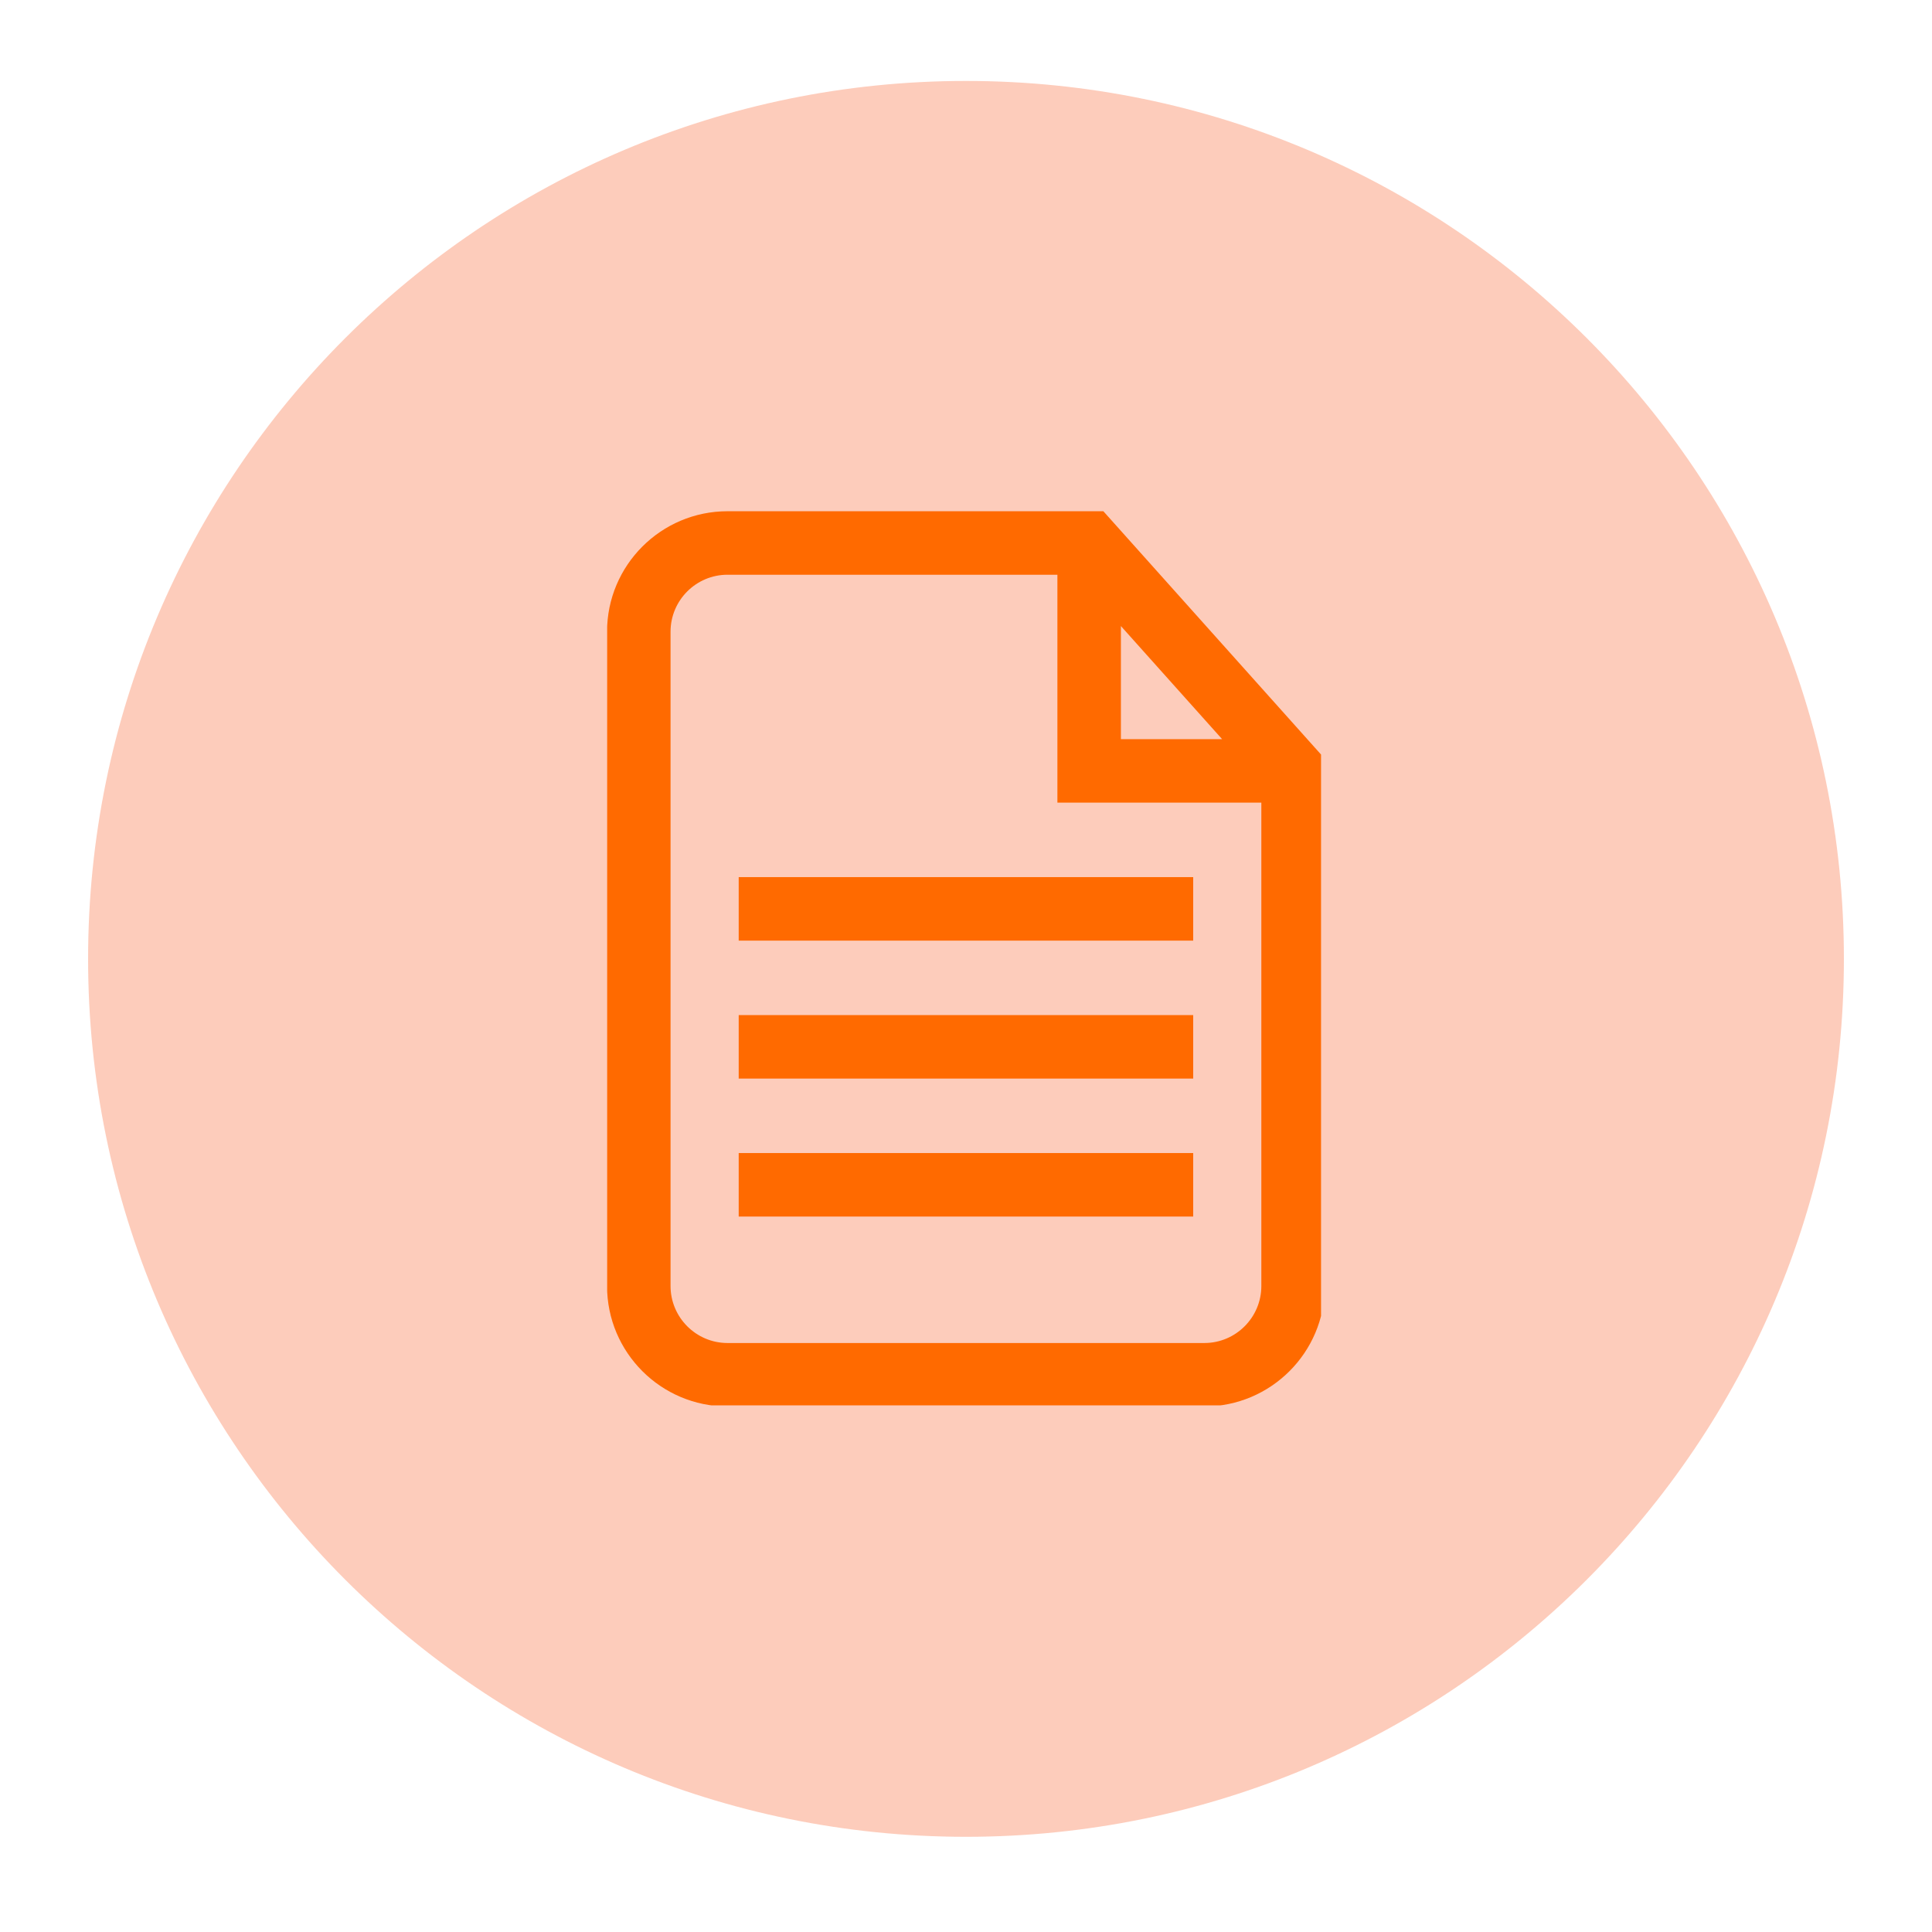
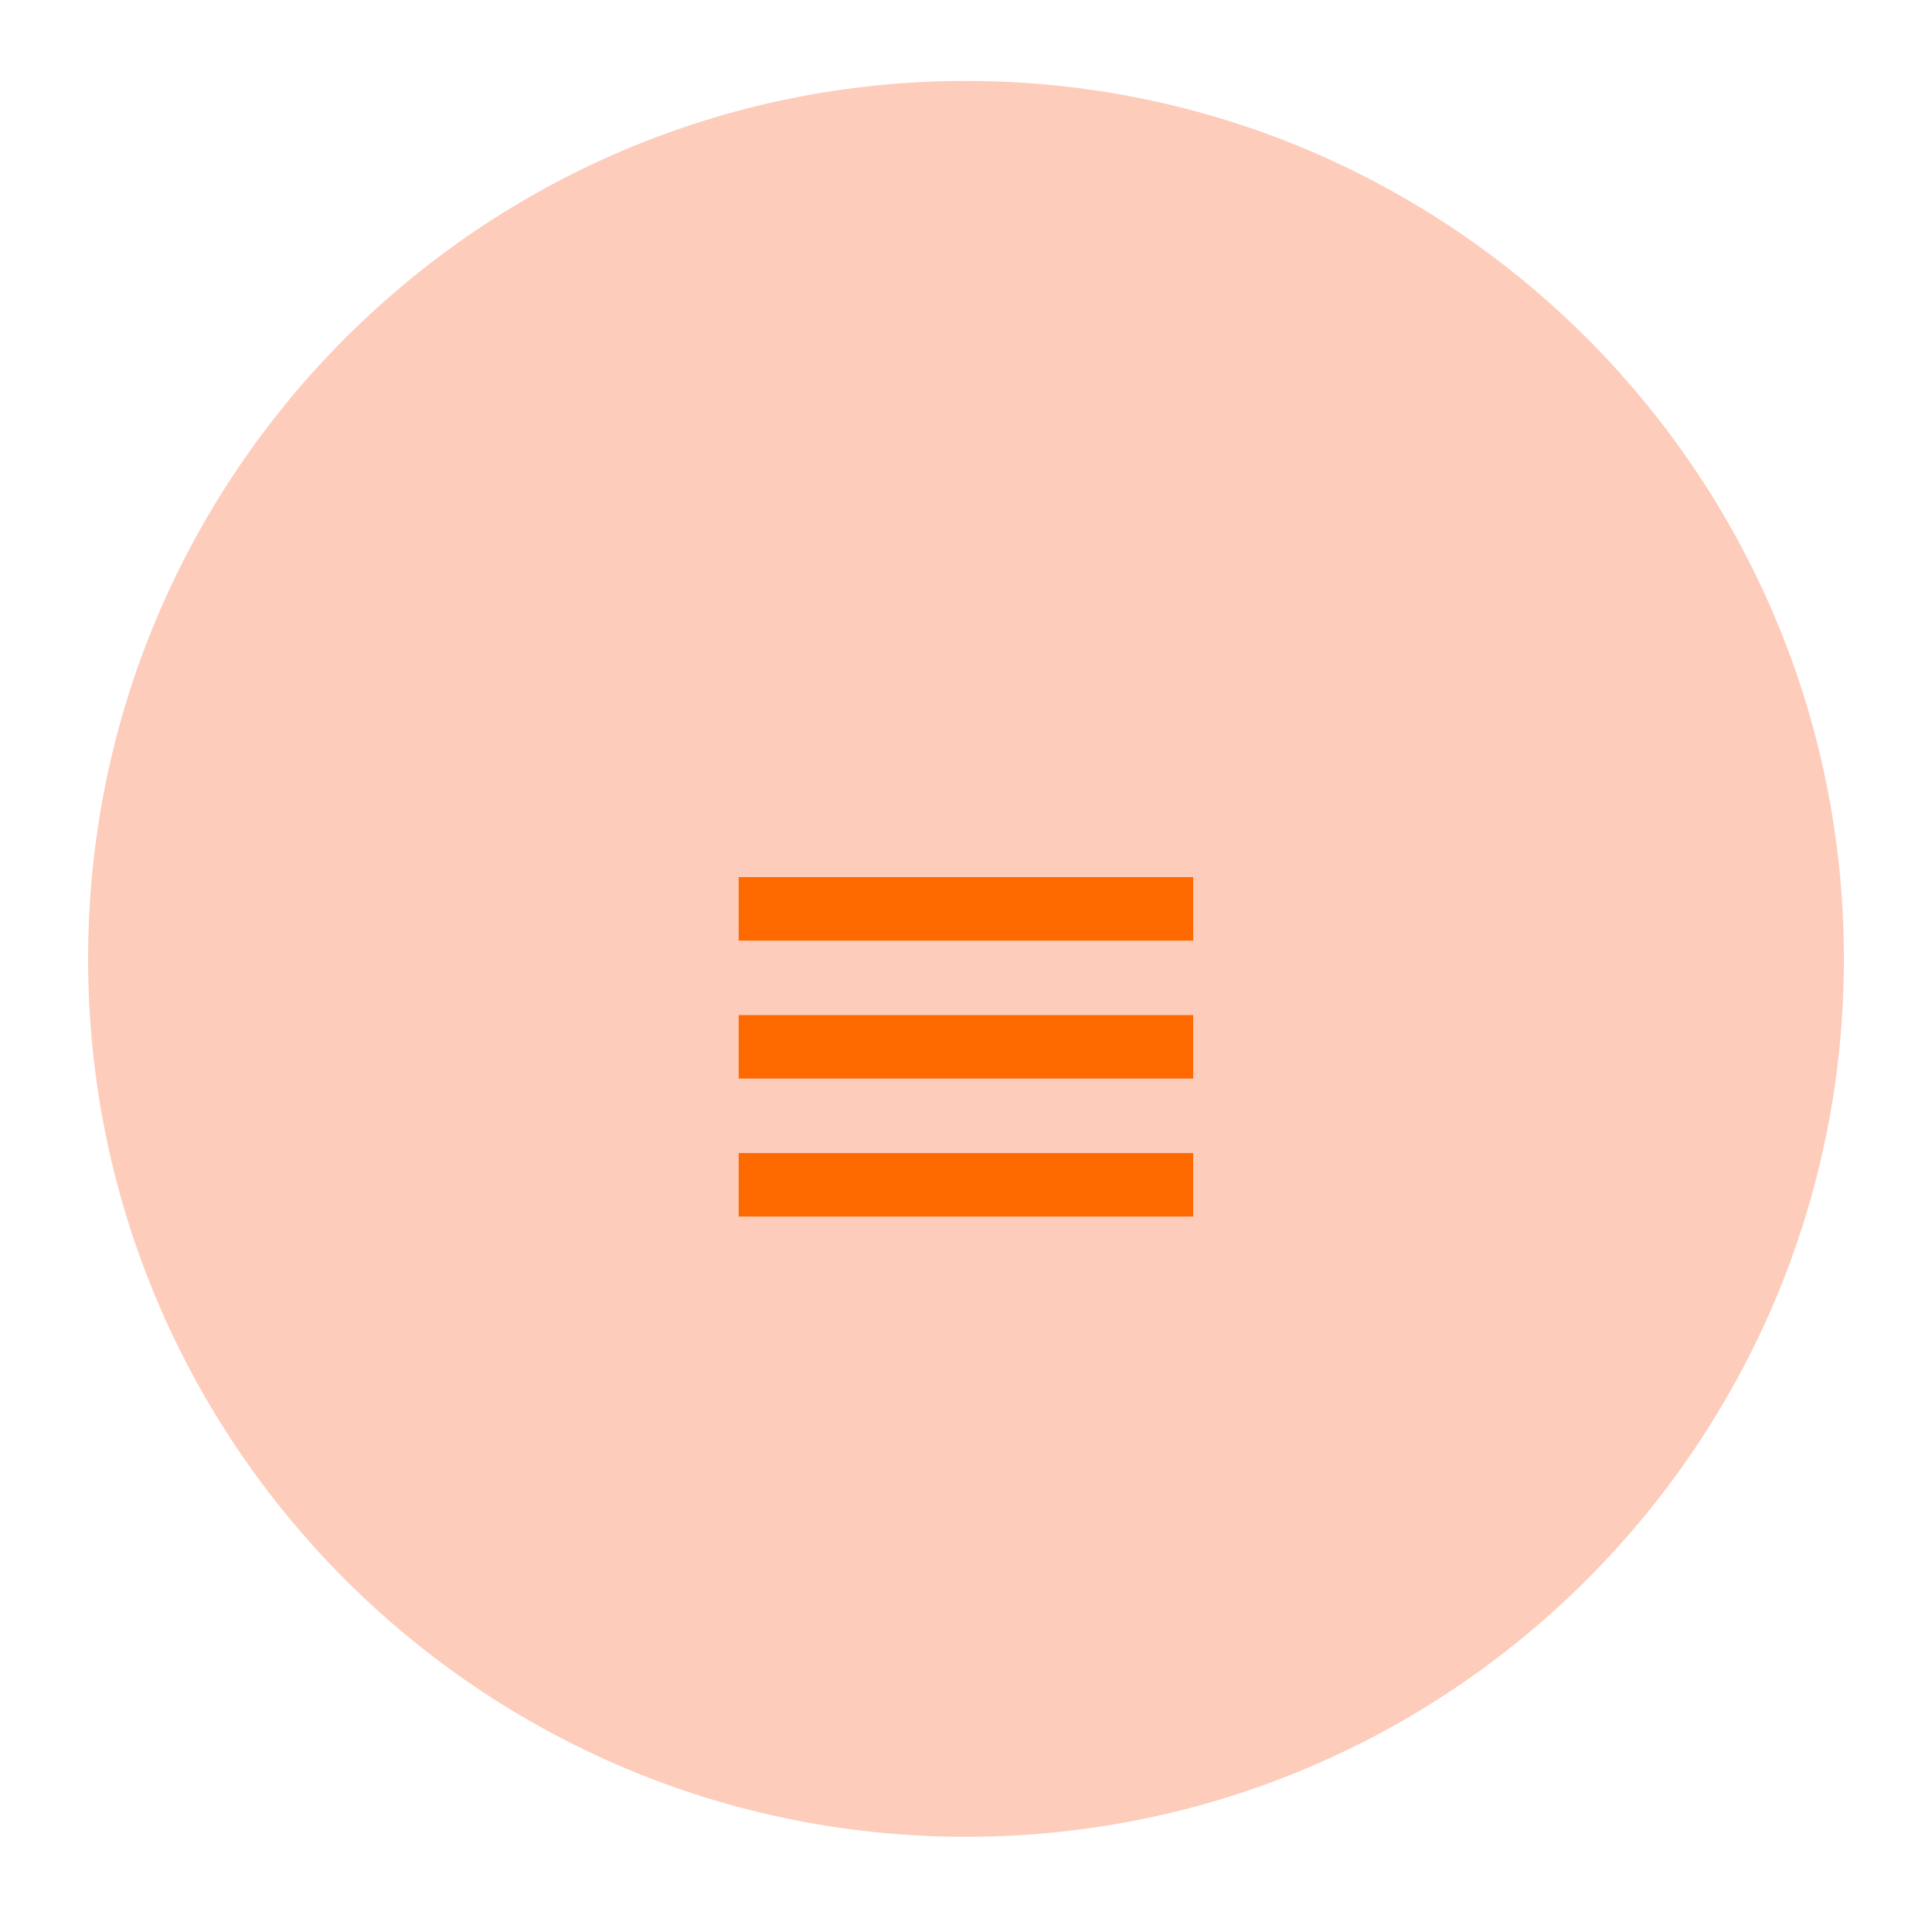
<svg xmlns="http://www.w3.org/2000/svg" width="180" zoomAndPan="magnify" viewBox="0 0 135 135" height="180" preserveAspectRatio="xMidYMid meet" version="1.0">
  <defs>
    <filter x="0%" y="0%" width="100%" height="100%" id="2b952a8455">
      <feColorMatrix values="0 0 0 0 1 0 0 0 0 1 0 0 0 0 1 0 0 0 1 0" color-interpolation-filters="sRGB" />
    </filter>
    <mask id="56dac73d39">
      <g filter="url(#2b952a8455)">
        <rect x="-13.5" width="162" fill="#000000" y="-13.5" height="162" fill-opacity="0.3" />
      </g>
    </mask>
    <clipPath id="adde4ba85f">
      <path d="M 1.156 0.656 L 123.844 0.656 L 123.844 123.348 L 1.156 123.348 Z M 1.156 0.656" clip-rule="nonzero" />
    </clipPath>
    <clipPath id="2ee3635b35">
      <path d="M 62.5 0.656 C 28.621 0.656 1.156 28.125 1.156 62.004 C 1.156 95.883 28.621 123.348 62.5 123.348 C 96.379 123.348 123.844 95.883 123.844 62.004 C 123.844 28.125 96.379 0.656 62.5 0.656 Z M 62.5 0.656" clip-rule="nonzero" />
    </clipPath>
    <clipPath id="92f5322efe">
      <path d="M 0.156 0.656 L 122.844 0.656 L 122.844 123.348 L 0.156 123.348 Z M 0.156 0.656" clip-rule="nonzero" />
    </clipPath>
    <clipPath id="14bc1eba53">
      <path d="M 61.5 0.656 C 27.621 0.656 0.156 28.125 0.156 62.004 C 0.156 95.883 27.621 123.348 61.5 123.348 C 95.379 123.348 122.844 95.883 122.844 62.004 C 122.844 28.125 95.379 0.656 61.5 0.656 Z M 61.5 0.656" clip-rule="nonzero" />
    </clipPath>
    <clipPath id="f524ca6989">
      <rect x="0" width="123" y="0" height="124" />
    </clipPath>
    <clipPath id="321066a81a">
      <rect x="0" width="124" y="0" height="124" />
    </clipPath>
    <clipPath id="4e75619526">
      <path d="M 42.426 35.664 L 92.309 35.664 L 92.309 98.199 L 42.426 98.199 Z M 42.426 35.664" clip-rule="nonzero" />
    </clipPath>
  </defs>
  <g mask="url(#56dac73d39)">
    <g transform="matrix(1, 0, 0, 1, 5, 5)">
      <g clip-path="url(#321066a81a)">
        <g clip-path="url(#adde4ba85f)">
          <g clip-path="url(#2ee3635b35)">
            <g transform="matrix(1, 0, 0, 1, 1, -0)">
              <g clip-path="url(#f524ca6989)">
                <g clip-path="url(#92f5322efe)">
                  <g clip-path="url(#14bc1eba53)">
                    <path fill="#f8541b" d="M 0.156 0.656 L 122.844 0.656 L 122.844 123.348 L 0.156 123.348 Z M 0.156 0.656" fill-opacity="1" fill-rule="nonzero" />
                  </g>
                </g>
              </g>
            </g>
          </g>
        </g>
      </g>
    </g>
  </g>
  <g clip-path="url(#4e75619526)">
-     <path fill="#ff6a00" d="M 77.098 35.723 L 50.836 35.723 C 46.191 35.723 42.418 39.5 42.418 44.141 L 42.418 89.859 C 42.418 94.504 46.191 98.277 50.836 98.277 L 84.156 98.277 C 88.797 98.277 92.574 94.504 92.574 89.859 L 92.574 53.02 Z M 78.324 43.746 L 85.395 51.648 L 78.324 51.648 Z M 84.156 93.844 L 50.836 93.844 C 48.641 93.844 46.855 92.055 46.855 89.859 L 46.855 44.141 C 46.855 41.945 48.641 40.16 50.836 40.16 L 73.887 40.16 L 73.887 56.086 L 88.137 56.086 L 88.137 89.859 C 88.137 92.055 86.352 93.844 84.156 93.844 Z M 84.156 93.844" fill-opacity="1" fill-rule="nonzero" />
-   </g>
+     </g>
  <path fill="#ff6a00" d="M 51.617 80.57 L 83.375 80.57 L 83.375 85.008 L 51.617 85.008 Z M 51.617 80.57" fill-opacity="1" fill-rule="nonzero" />
  <path fill="#ff6a00" d="M 51.617 70.93 L 83.375 70.93 L 83.375 75.367 L 51.617 75.367 Z M 51.617 70.93" fill-opacity="1" fill-rule="nonzero" />
  <path fill="#ff6a00" d="M 51.617 61.289 L 83.375 61.289 L 83.375 65.727 L 51.617 65.727 Z M 51.617 61.289" fill-opacity="1" fill-rule="nonzero" />
</svg>